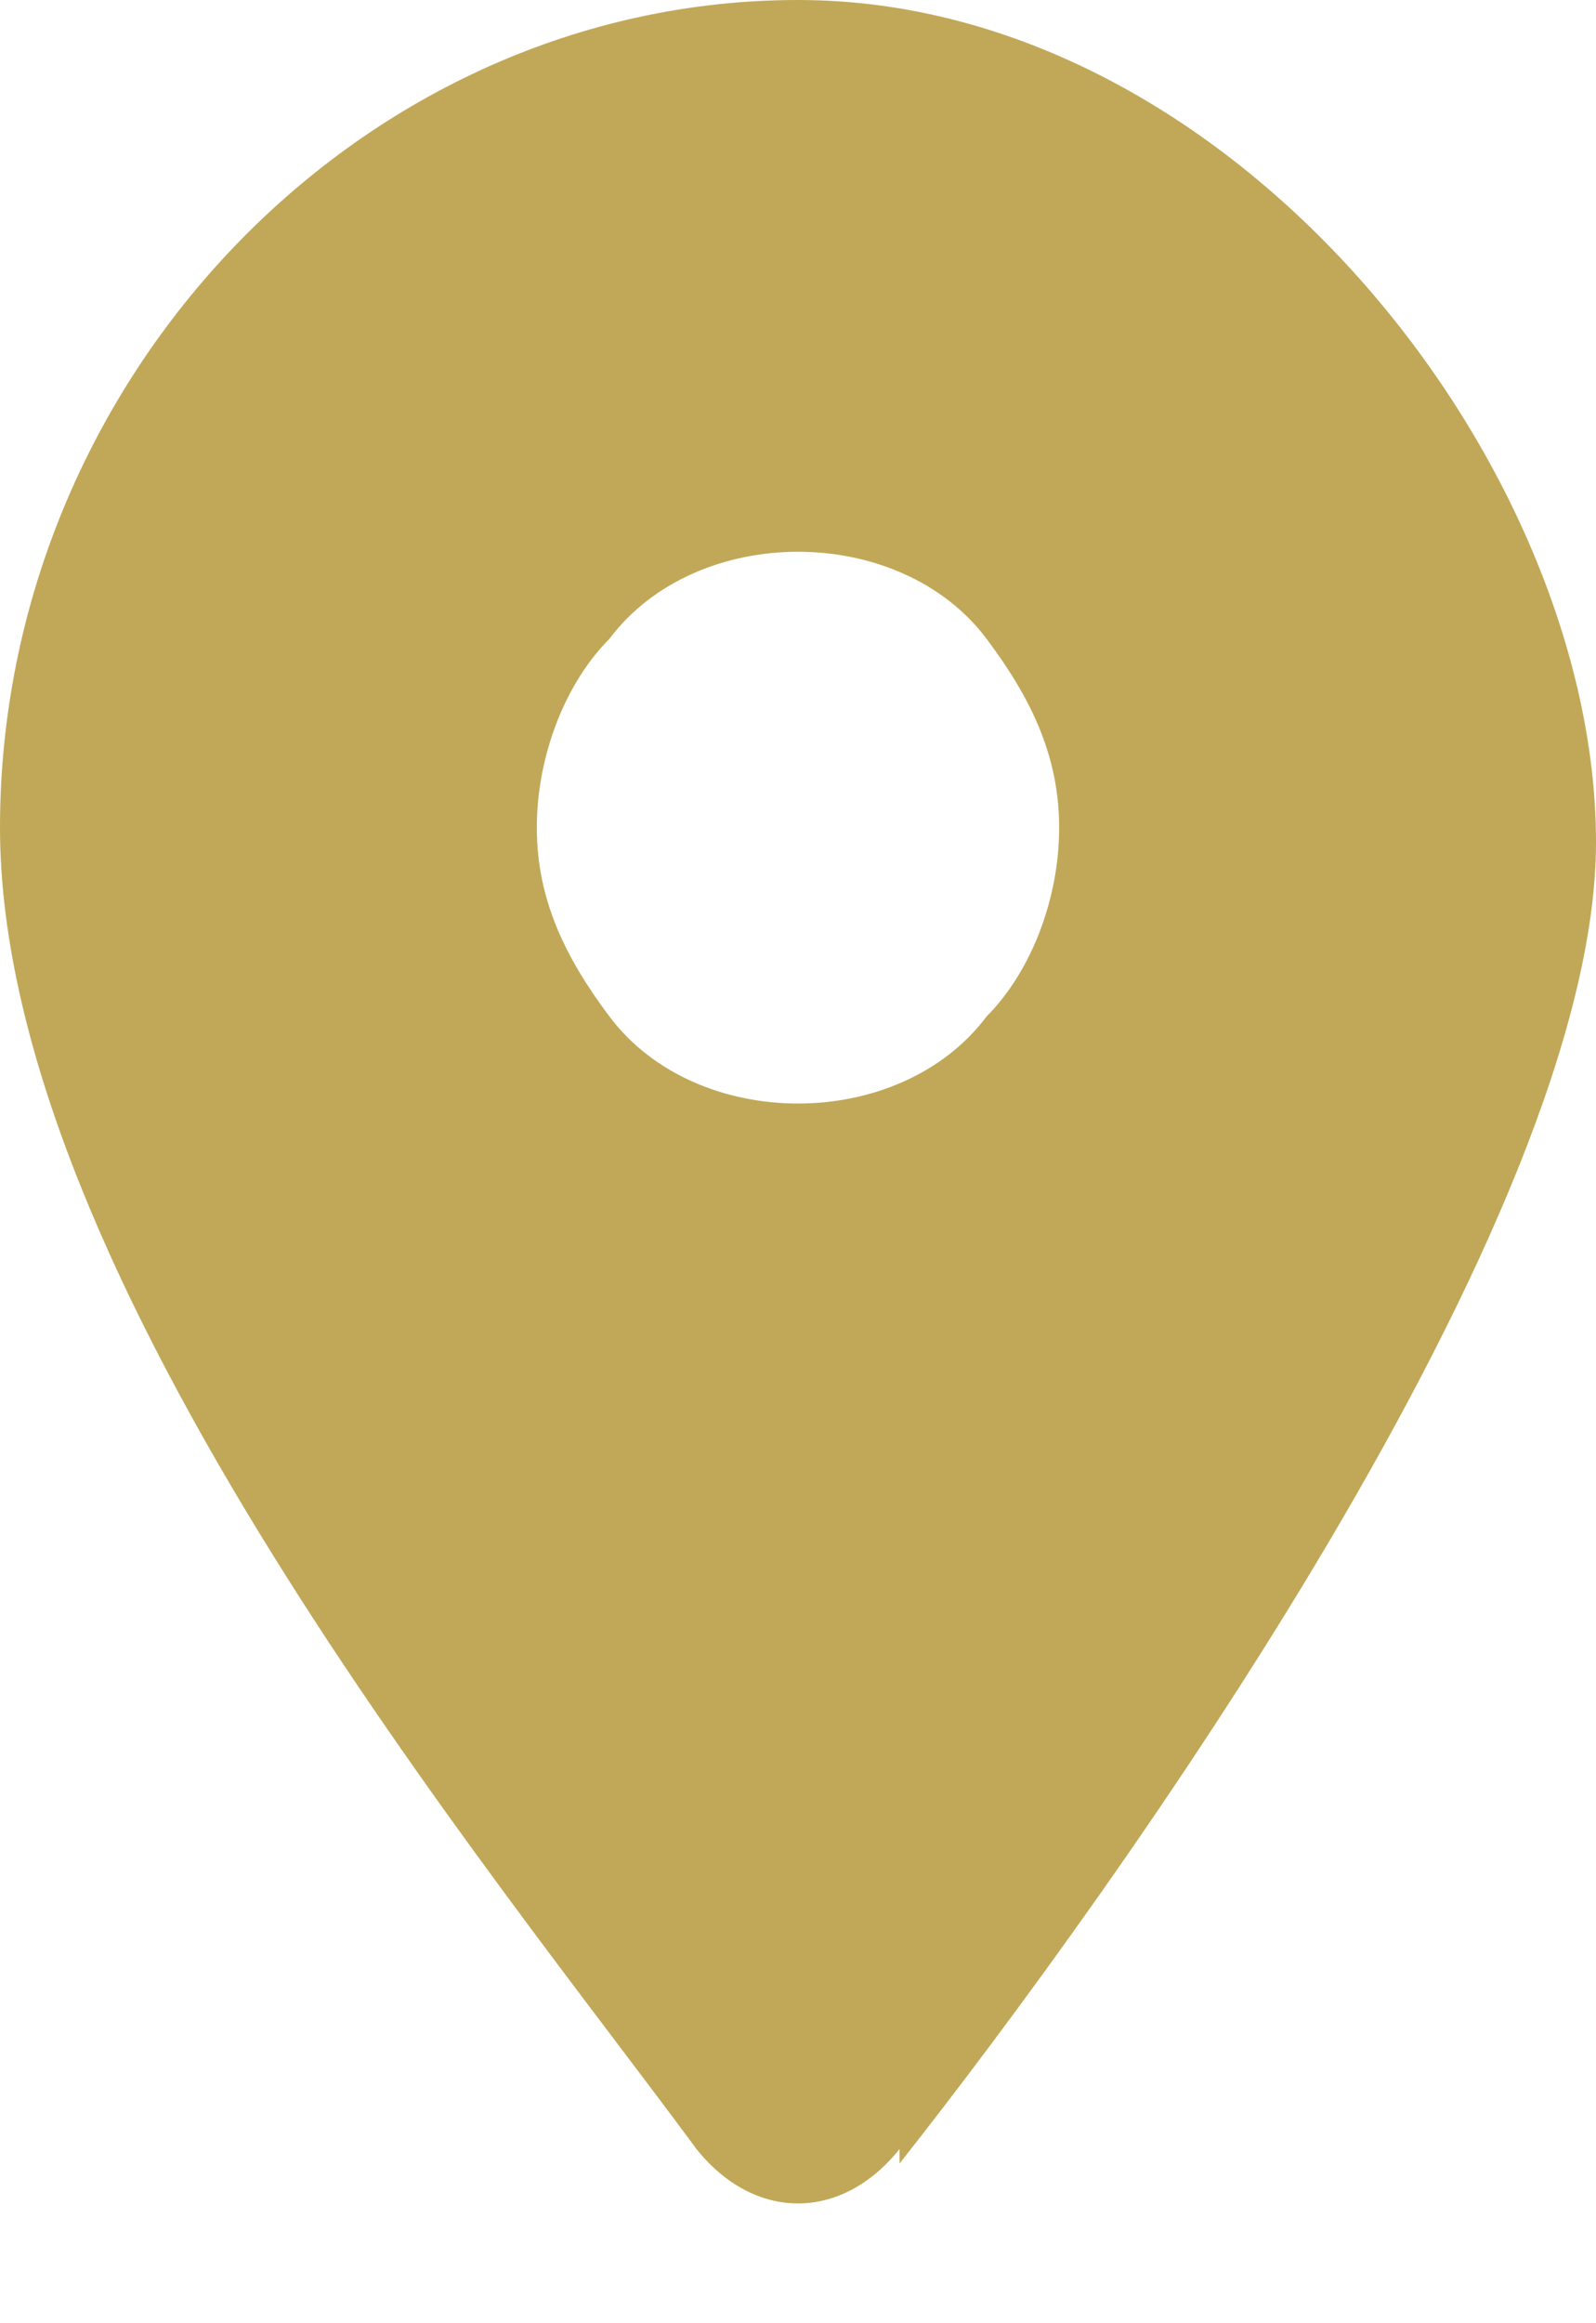
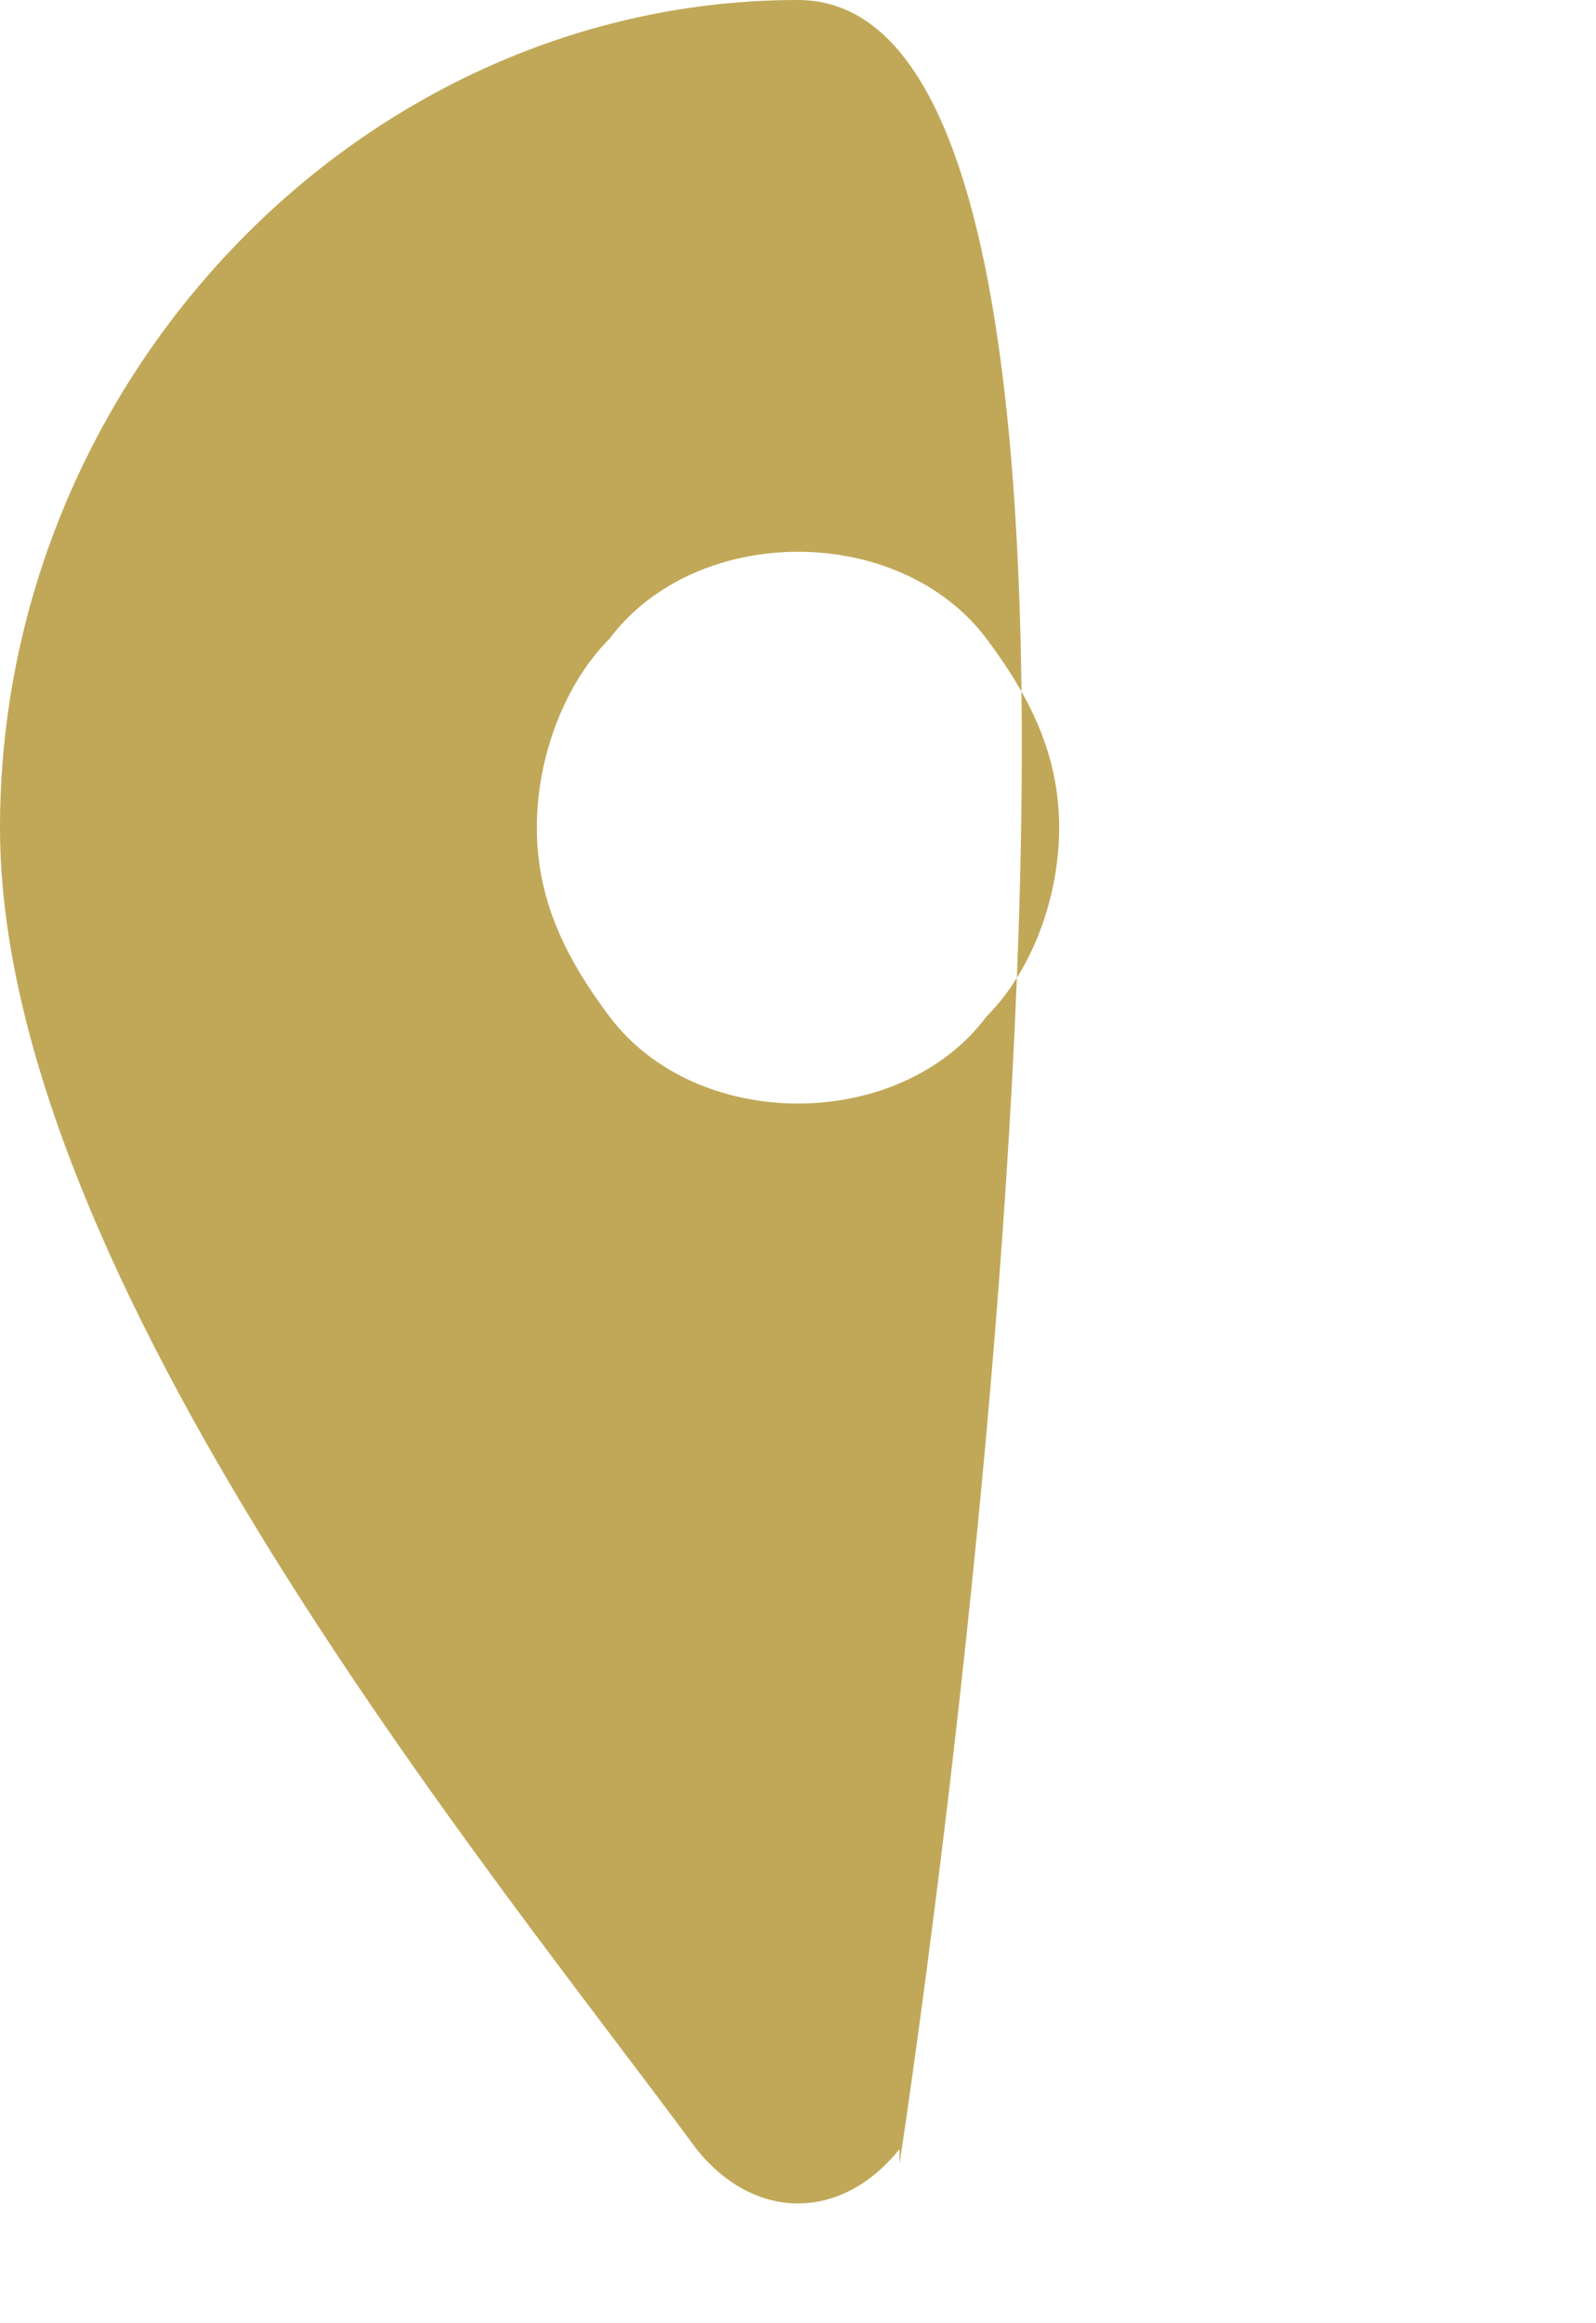
<svg xmlns="http://www.w3.org/2000/svg" id="_レイヤー_1" data-name="レイヤー_1" version="1.1" viewBox="0 0 11 16">
  <defs>
    <style>
      .st0 {
        fill: #c1a858;
      }
    </style>
  </defs>
-   <path class="st0" d="M6.2,14.9c1.5-1.9,4.8-6.5,4.8-9.1S8.5,0,5.5,0,0,2.6,0,5.7s3.4,7.2,4.8,9.1c.4.5,1,.5,1.4,0ZM5.5,3.8c.5,0,1,.2,1.3.6.3.4.5.8.5,1.3s-.2,1-.5,1.3c-.3.4-.8.6-1.3.6s-1-.2-1.3-.6c-.3-.4-.5-.8-.5-1.3s.2-1,.5-1.3c.3-.4.8-.6,1.3-.6Z" />
+   <path class="st0" d="M6.2,14.9S8.5,0,5.5,0,0,2.6,0,5.7s3.4,7.2,4.8,9.1c.4.5,1,.5,1.4,0ZM5.5,3.8c.5,0,1,.2,1.3.6.3.4.5.8.5,1.3s-.2,1-.5,1.3c-.3.4-.8.6-1.3.6s-1-.2-1.3-.6c-.3-.4-.5-.8-.5-1.3s.2-1,.5-1.3c.3-.4.8-.6,1.3-.6Z" />
</svg>